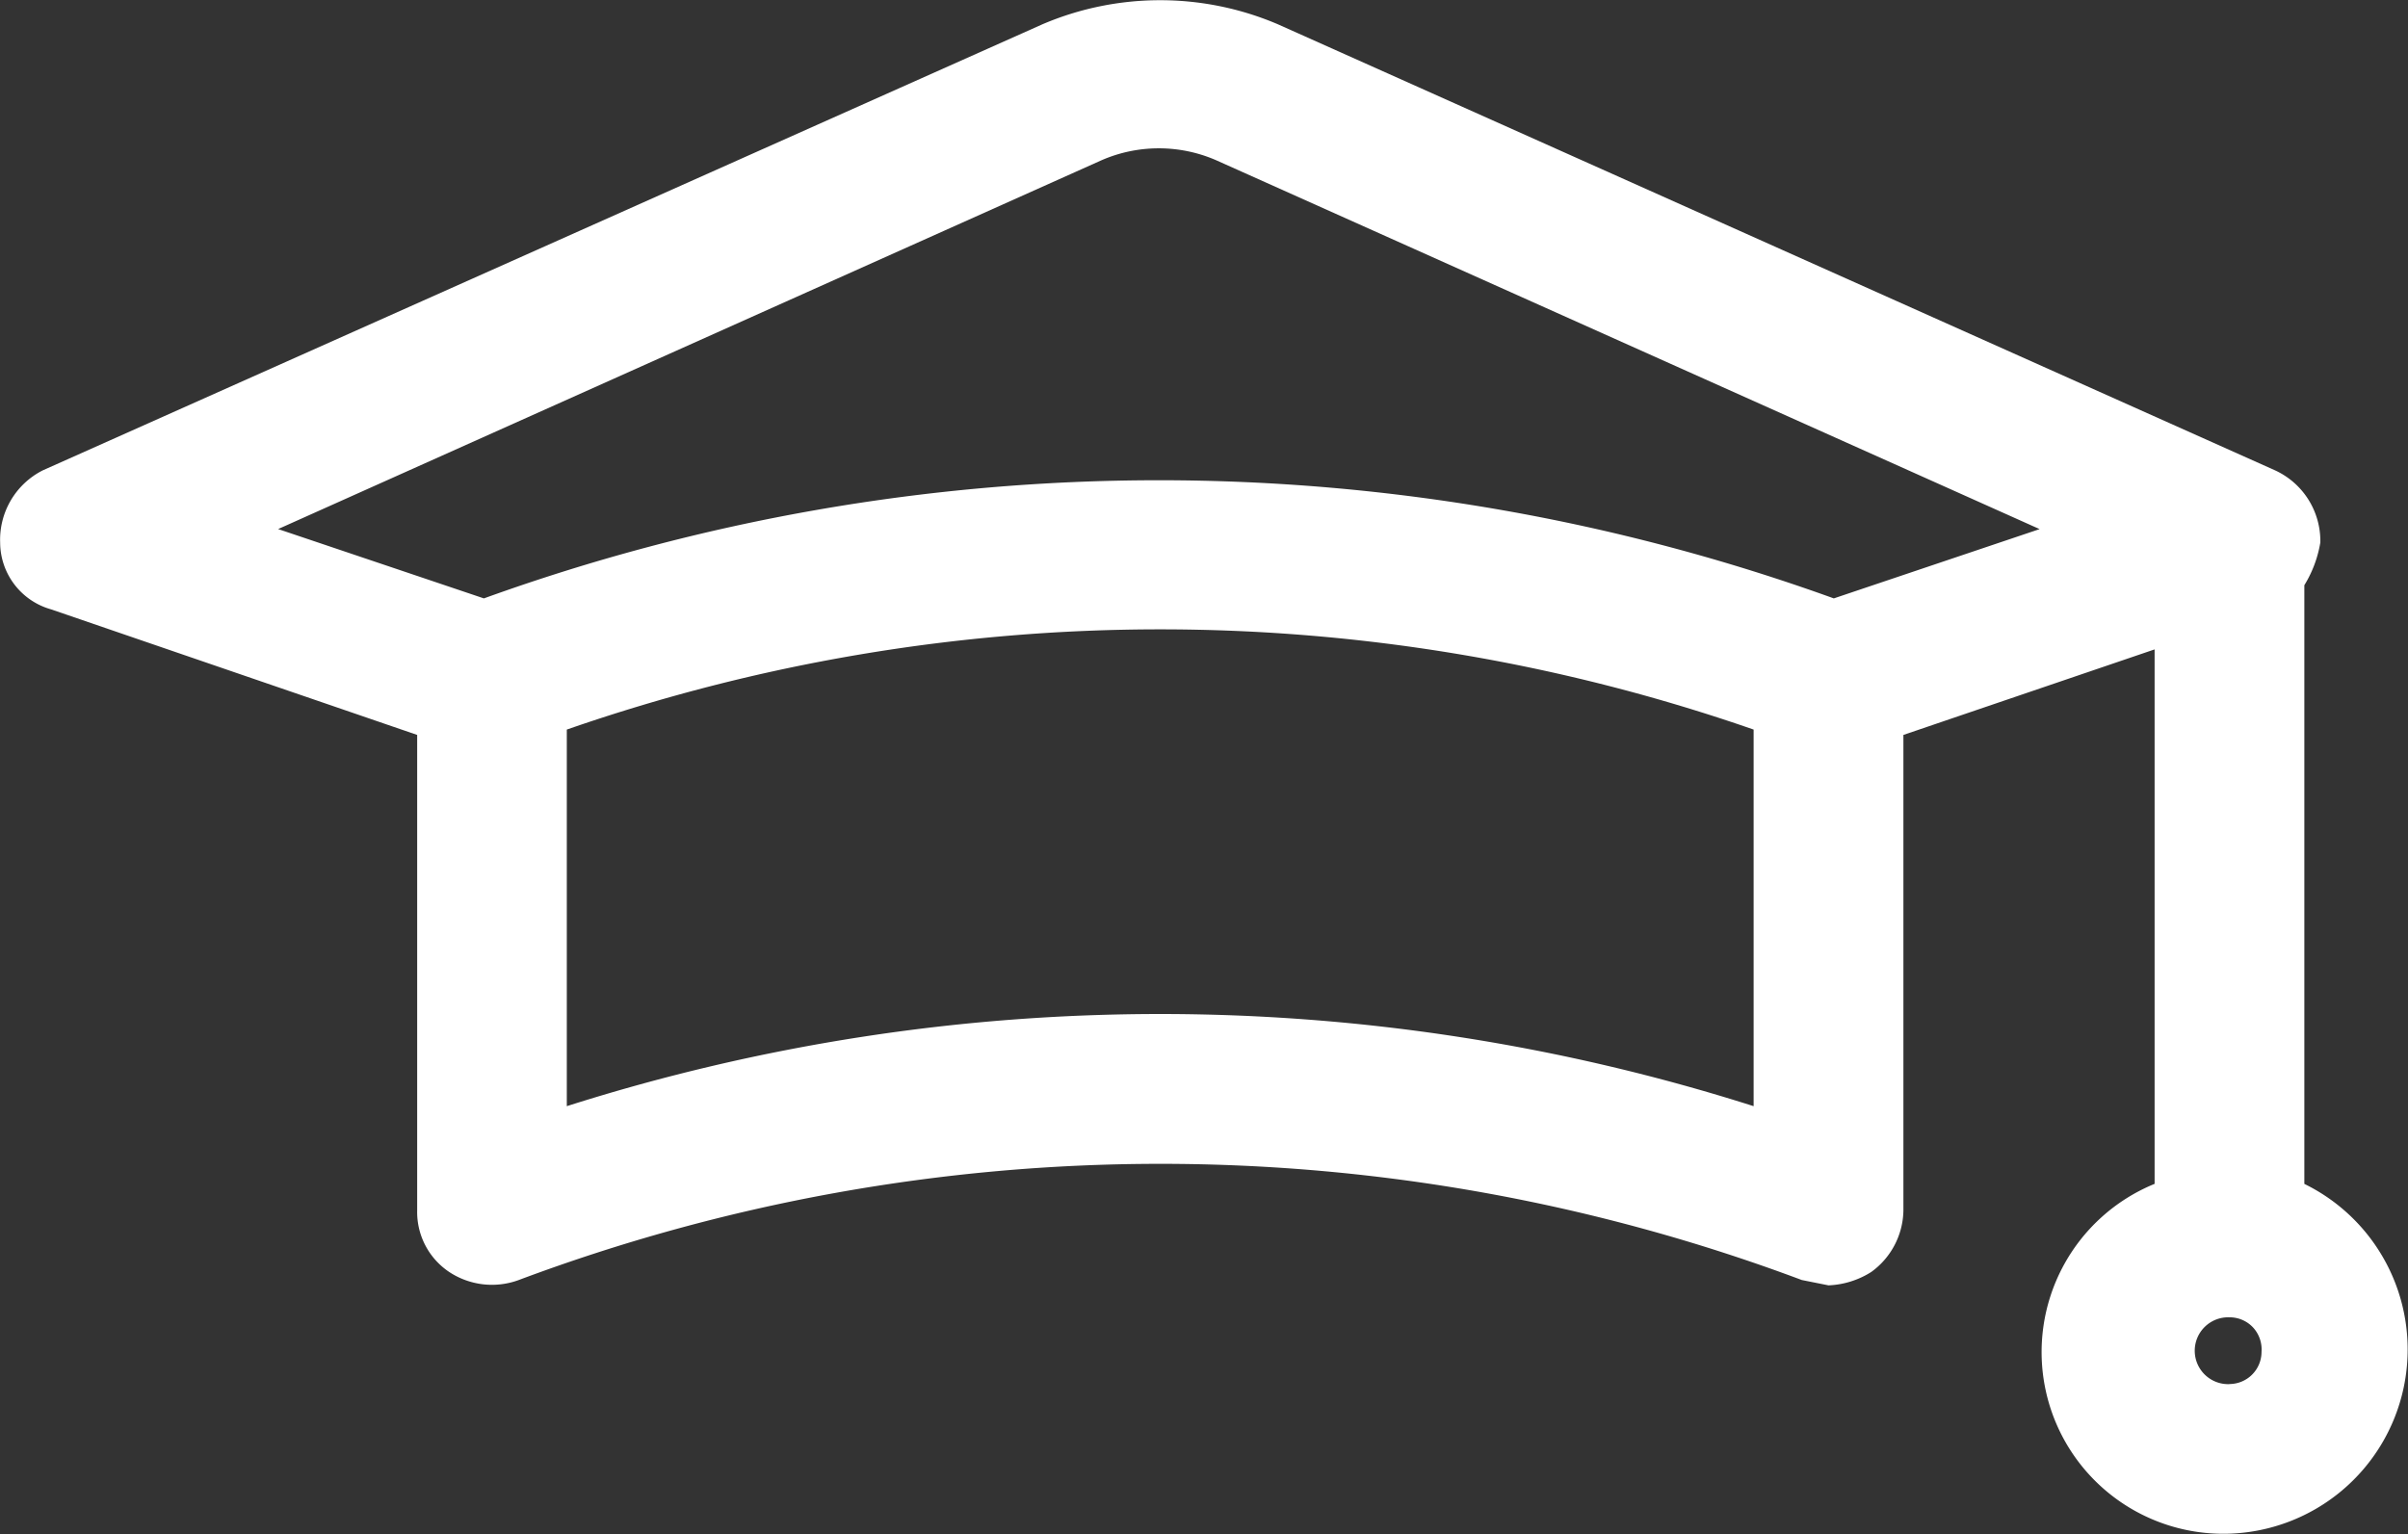
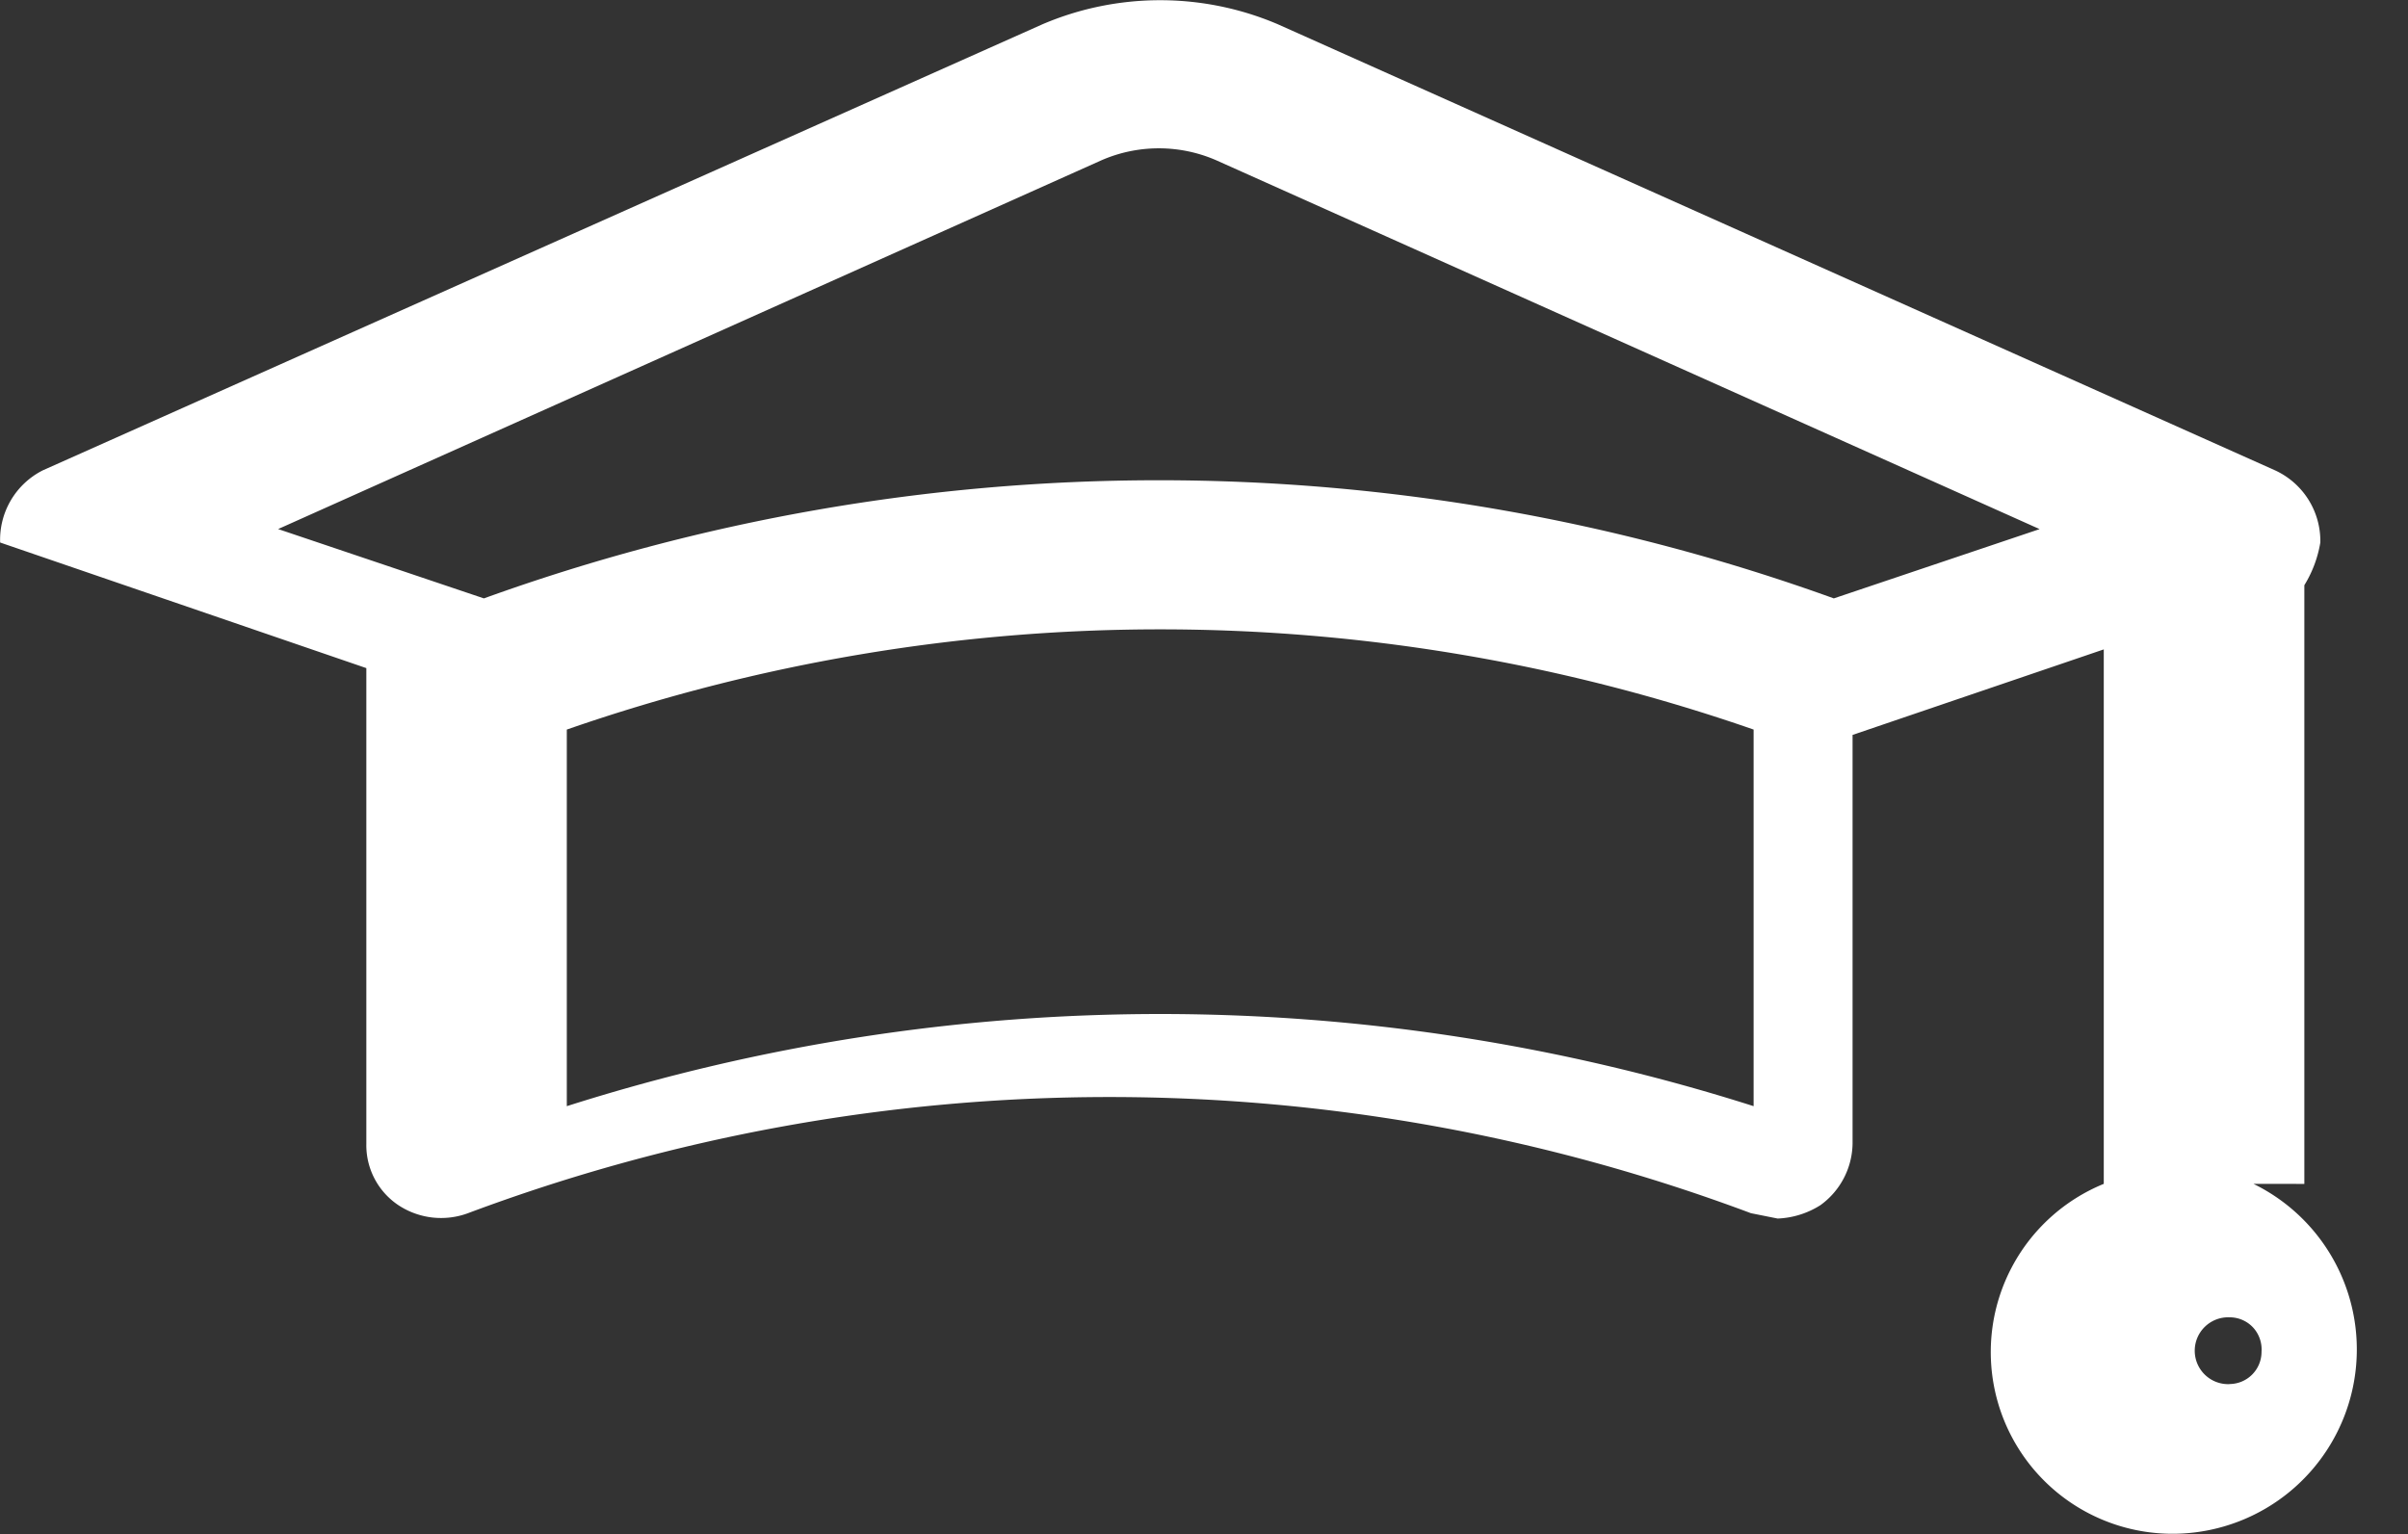
<svg xmlns="http://www.w3.org/2000/svg" width="49.549" height="31.574" viewBox="0 0 49.549 31.574">
  <rect x="0" y="0" width="49.549" height="31.574" fill="#333333" stroke="none" />
-   <path id="etudiants" d="M52.313,45.668V33.346a2.433,2.433,0,0,0,.329-.879,1.6,1.6,0,0,0-.935-1.487L31.19,21.8a6.168,6.168,0,0,0-4.841,0L5.779,30.981A1.6,1.6,0,0,0,4.9,32.467a1.435,1.435,0,0,0,1.046,1.375l7.535,2.585v9.791a1.484,1.484,0,0,0,.66,1.263,1.594,1.594,0,0,0,1.431.165,37.631,37.631,0,0,1,26.4,0l.55.11a1.778,1.778,0,0,0,.879-.275,1.592,1.592,0,0,0,.662-1.263V36.427l5.169-1.76v11a3.74,3.74,0,0,0,1.54,7.2,3.794,3.794,0,0,0,1.54-7.2Zm-11.332-1.6a40.251,40.251,0,0,0-24.421,0V36.317a37.172,37.172,0,0,1,24.421,0Zm1.65-10.451a40.878,40.878,0,0,0-27.777,0L10.62,32.19,27.561,24.6a2.955,2.955,0,0,1,2.363,0l16.942,7.591Zm8.141,16.172a.688.688,0,1,1,0-1.375.658.658,0,0,1,.488.211.669.669,0,0,1,.172.5.662.662,0,0,1-.66.662Z" transform="translate(-4.897 -21.301)" fill="#fff" />
+   <path id="etudiants" d="M52.313,45.668V33.346a2.433,2.433,0,0,0,.329-.879,1.6,1.6,0,0,0-.935-1.487L31.19,21.8a6.168,6.168,0,0,0-4.841,0L5.779,30.981A1.6,1.6,0,0,0,4.9,32.467l7.535,2.585v9.791a1.484,1.484,0,0,0,.66,1.263,1.594,1.594,0,0,0,1.431.165,37.631,37.631,0,0,1,26.4,0l.55.11a1.778,1.778,0,0,0,.879-.275,1.592,1.592,0,0,0,.662-1.263V36.427l5.169-1.76v11a3.74,3.74,0,0,0,1.54,7.2,3.794,3.794,0,0,0,1.54-7.2Zm-11.332-1.6a40.251,40.251,0,0,0-24.421,0V36.317a37.172,37.172,0,0,1,24.421,0Zm1.65-10.451a40.878,40.878,0,0,0-27.777,0L10.62,32.19,27.561,24.6a2.955,2.955,0,0,1,2.363,0l16.942,7.591Zm8.141,16.172a.688.688,0,1,1,0-1.375.658.658,0,0,1,.488.211.669.669,0,0,1,.172.5.662.662,0,0,1-.66.662Z" transform="translate(-4.897 -21.301)" fill="#fff" />
</svg>